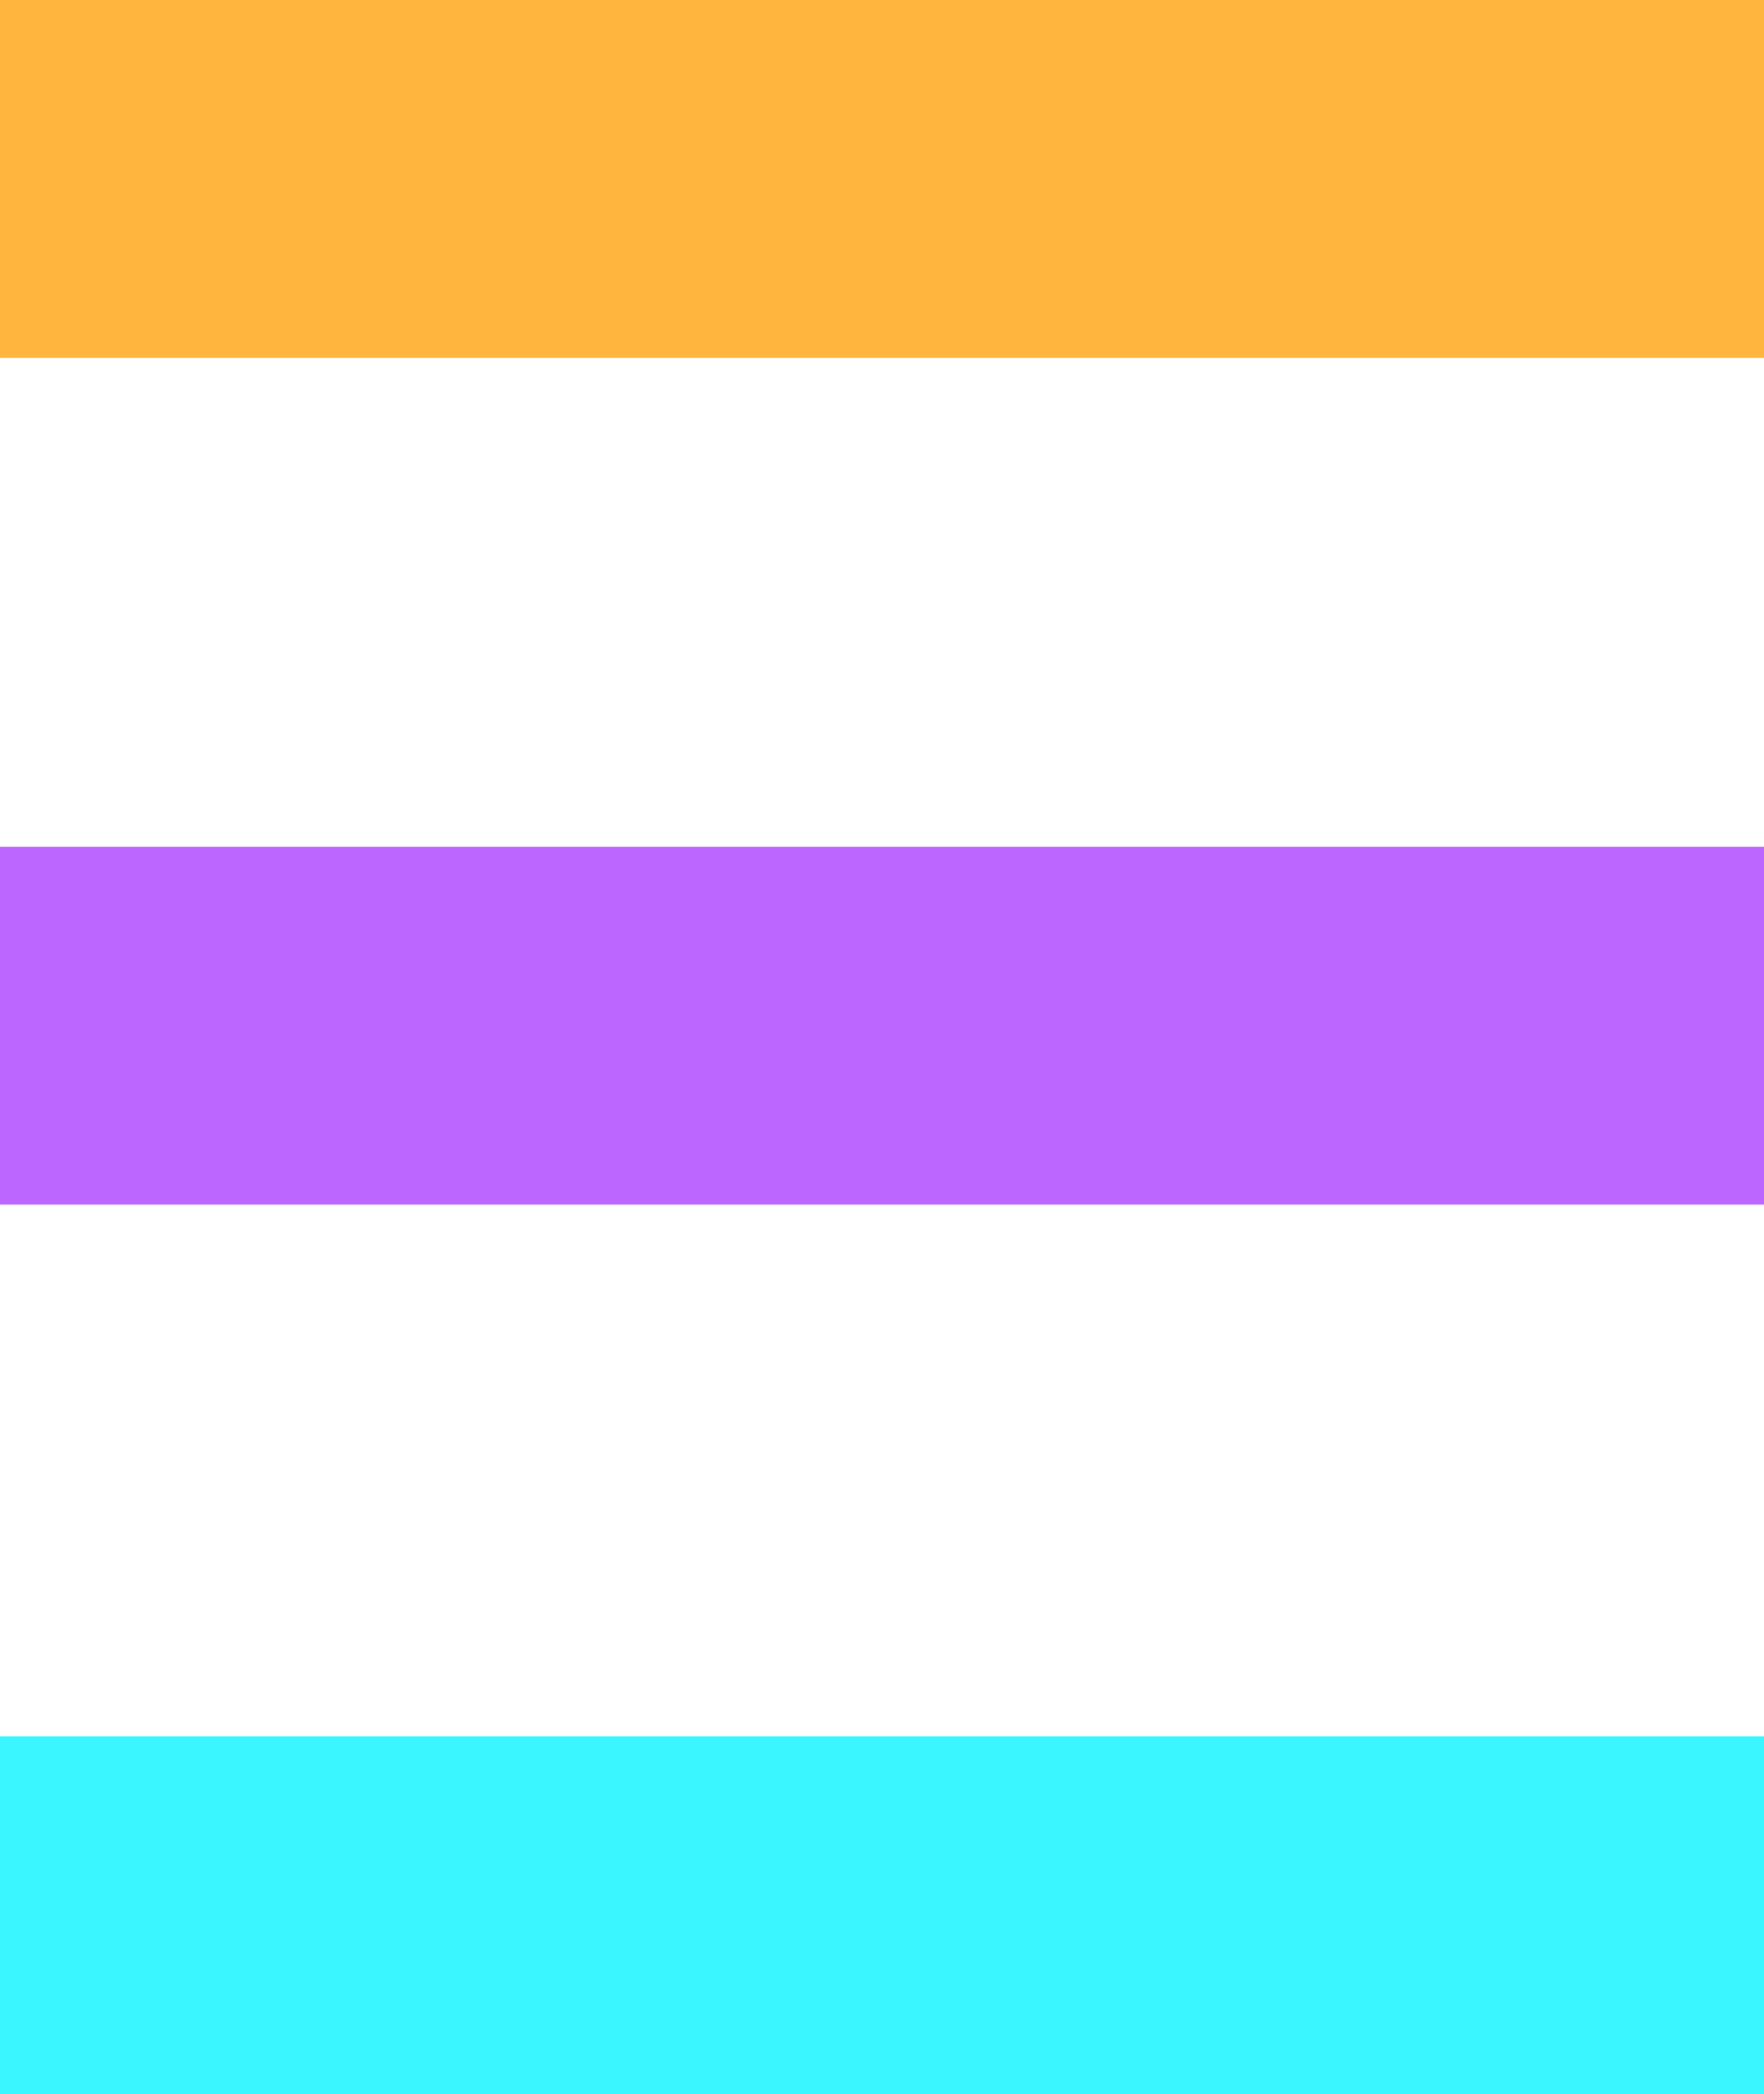
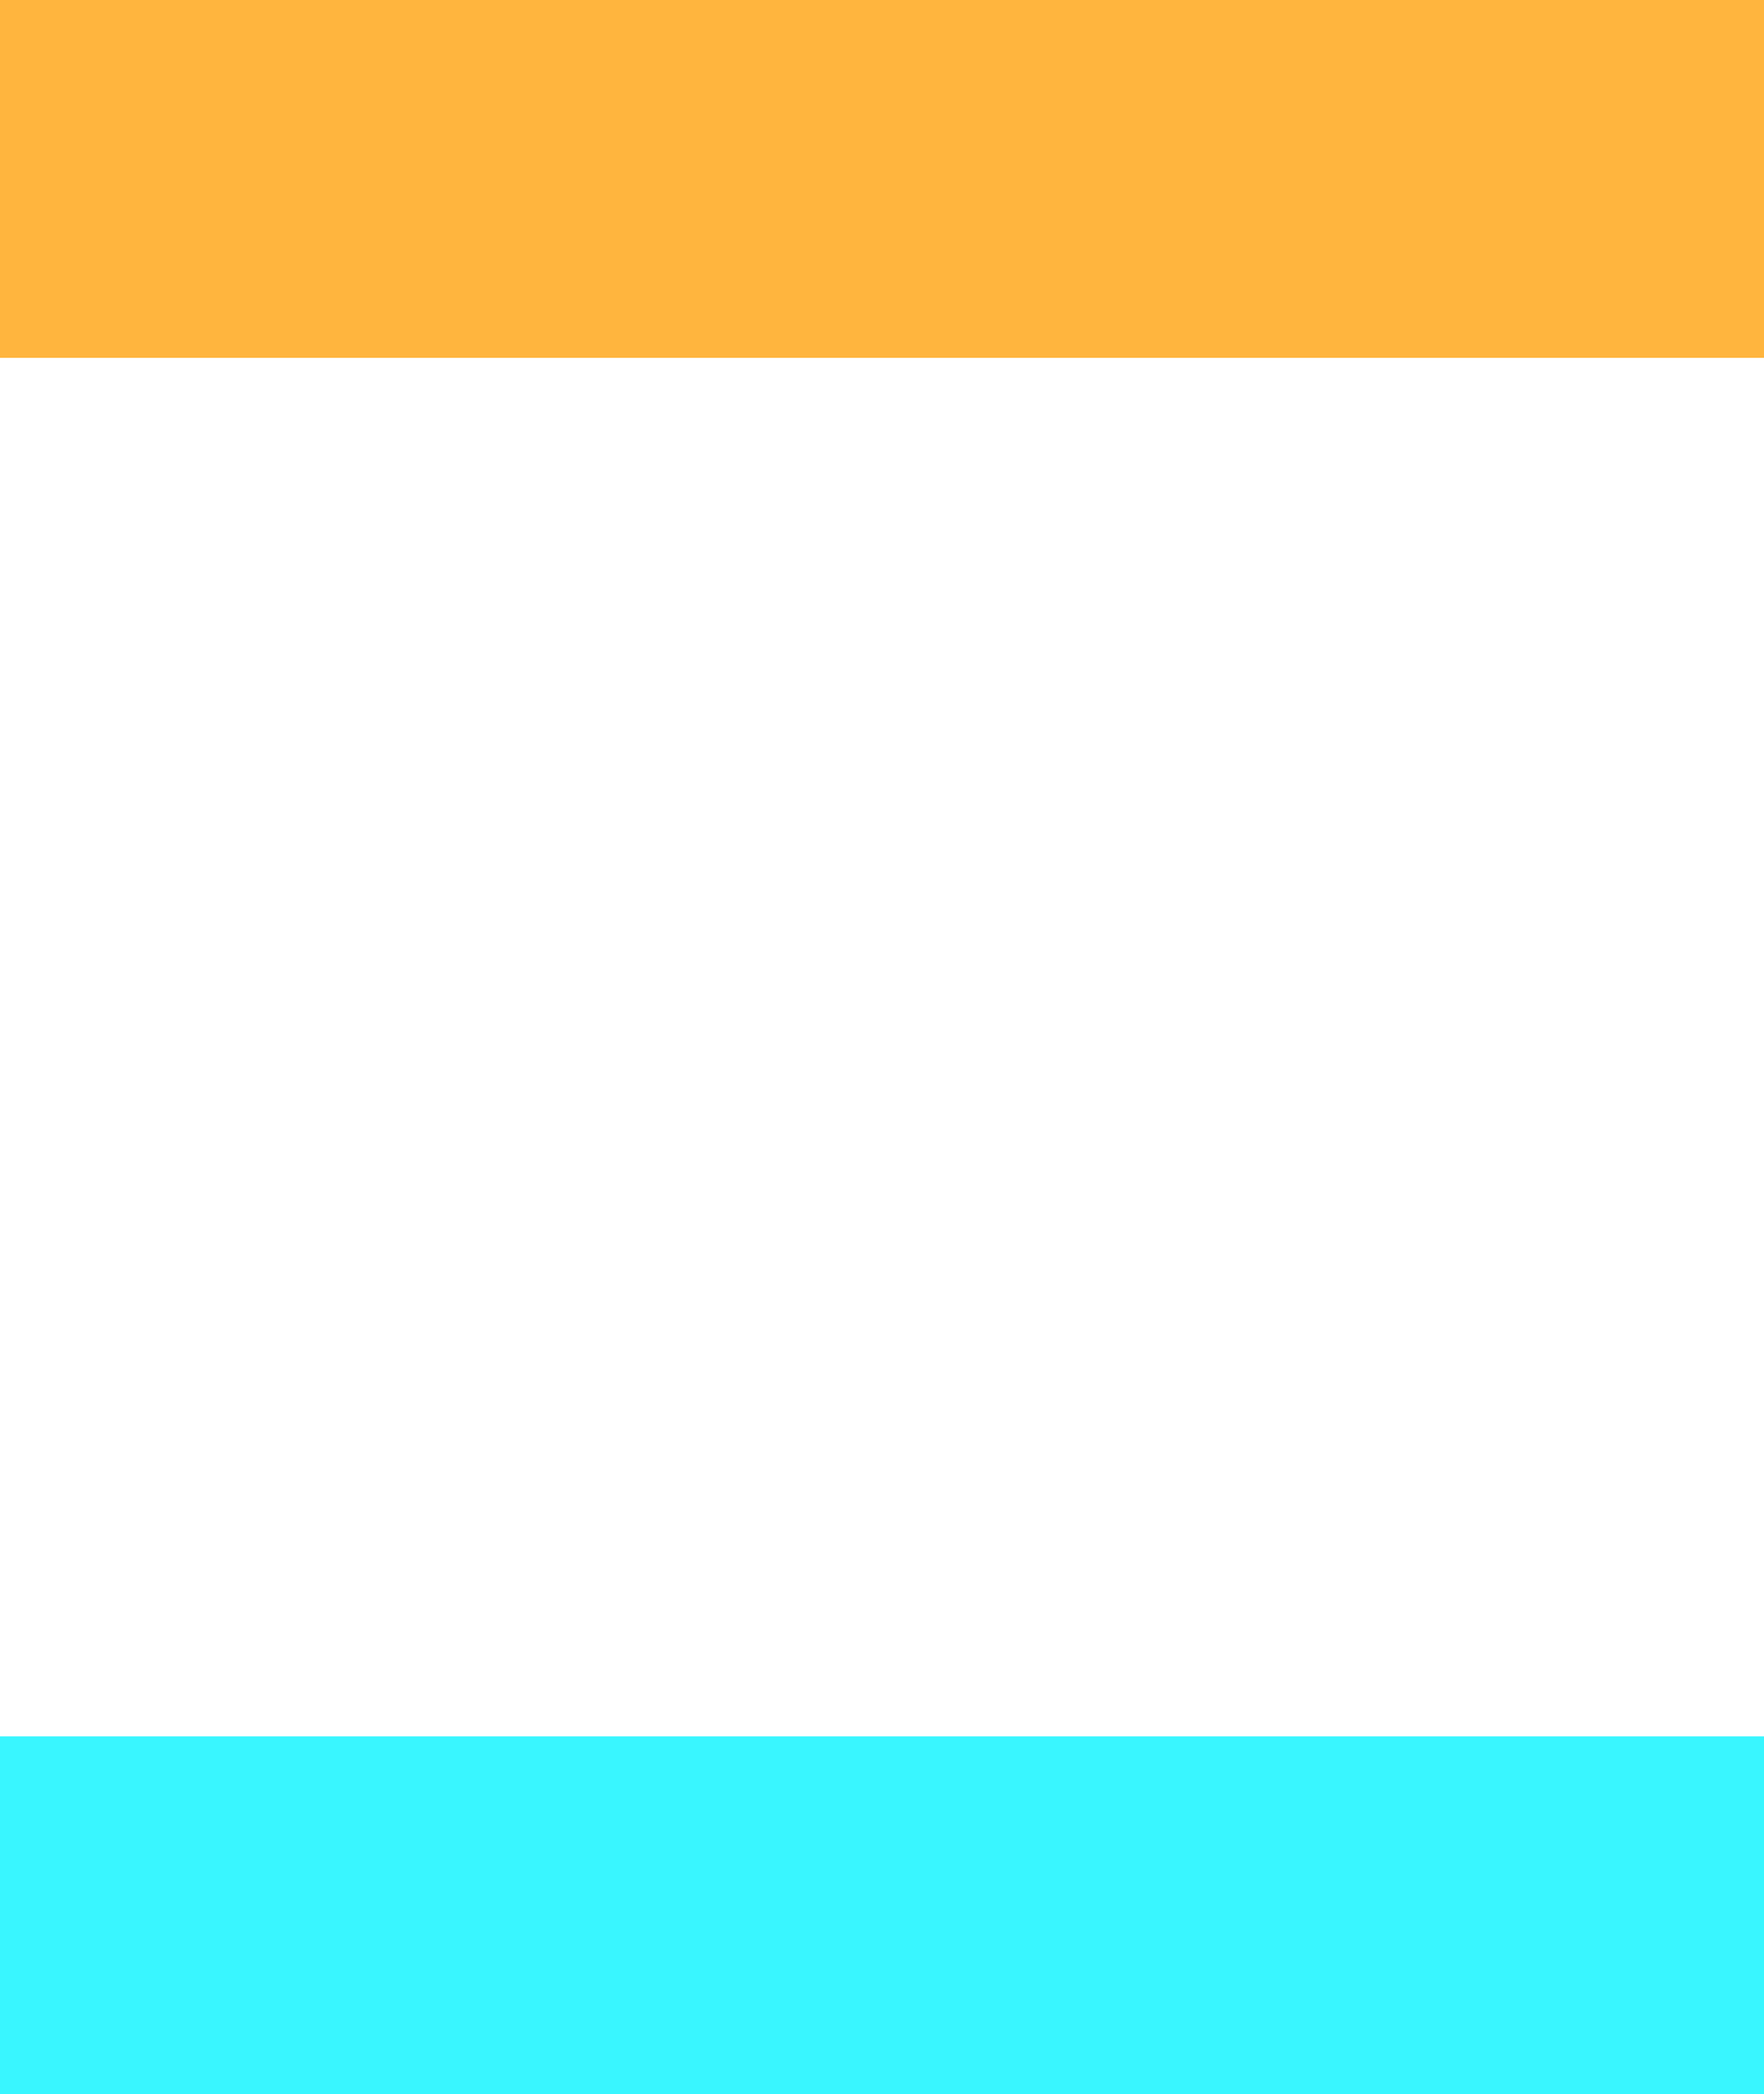
<svg xmlns="http://www.w3.org/2000/svg" id="Layer_2" viewBox="0 0 22.63 26.86">
  <g id="Layer_1-2">
    <path d="m22.63,4.59H0V0h22.63v4.59Z" fill="#ffb53e" />
-     <path d="m22.63,15.45H0v-4.59h22.63v4.59Z" fill="#bc66ff" />
    <path d="m22.63,26.86H0v-4.59h22.63v4.59Z" fill="#39f6ff" />
  </g>
</svg>